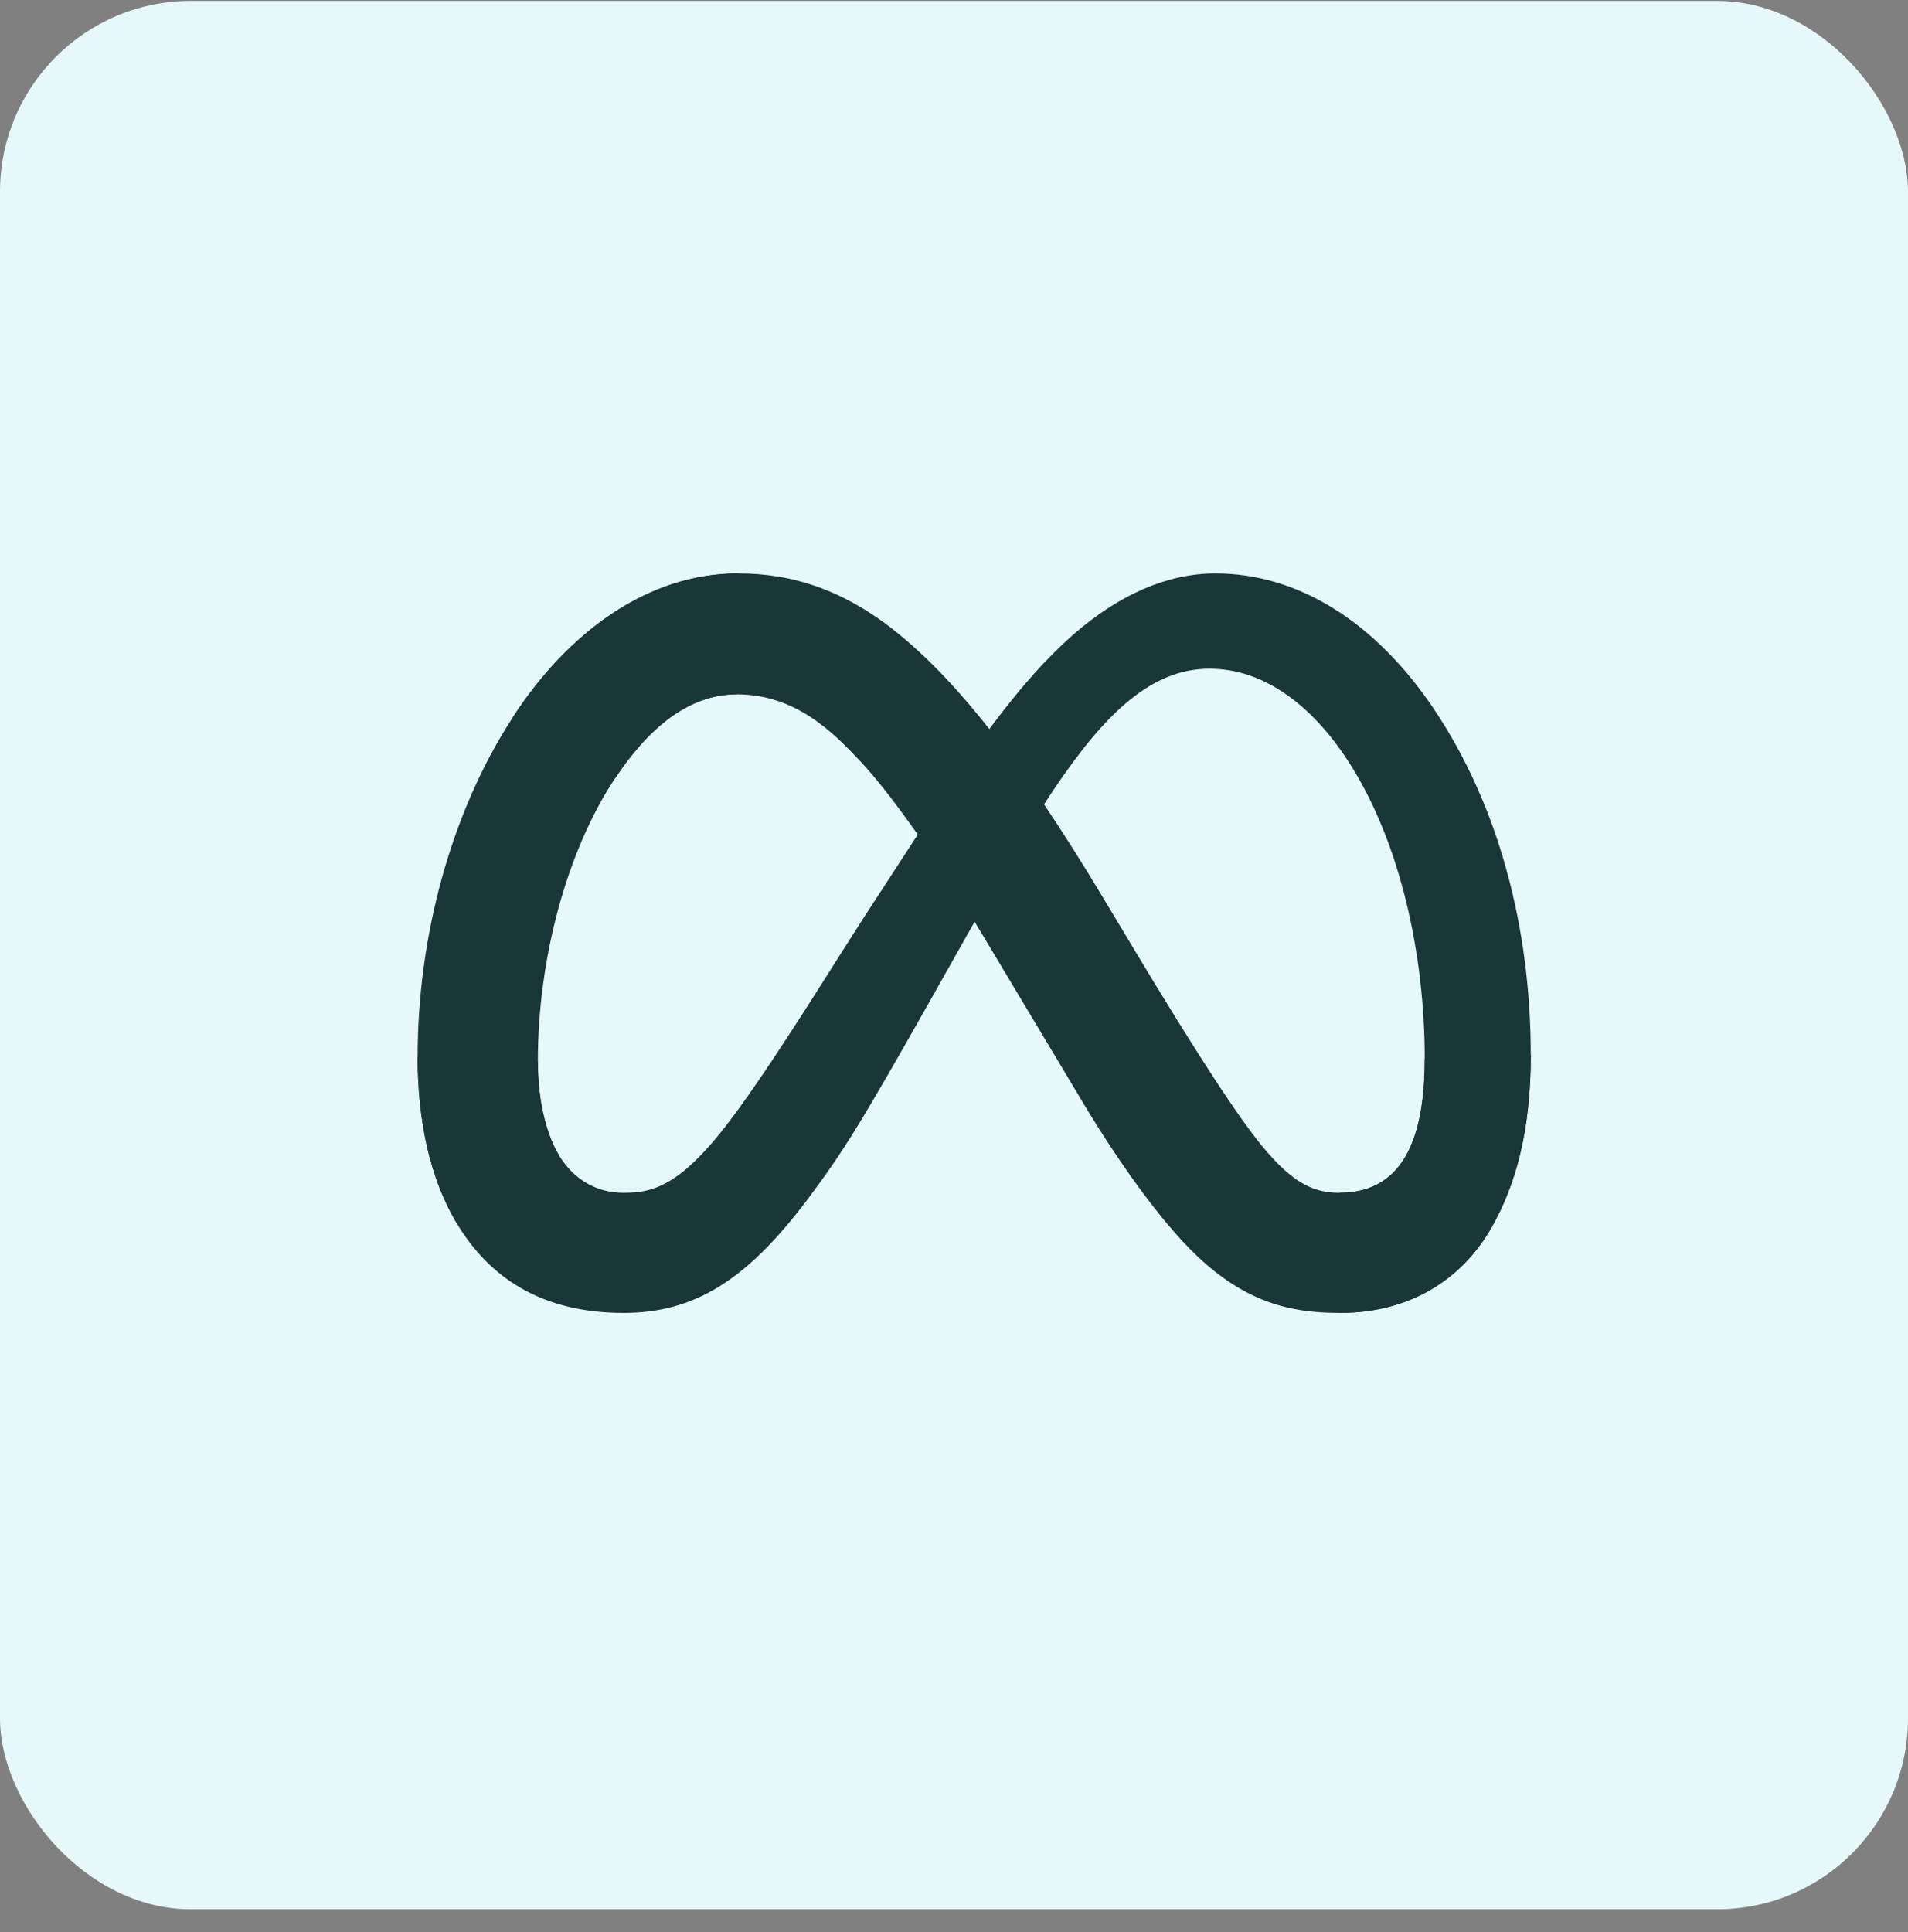
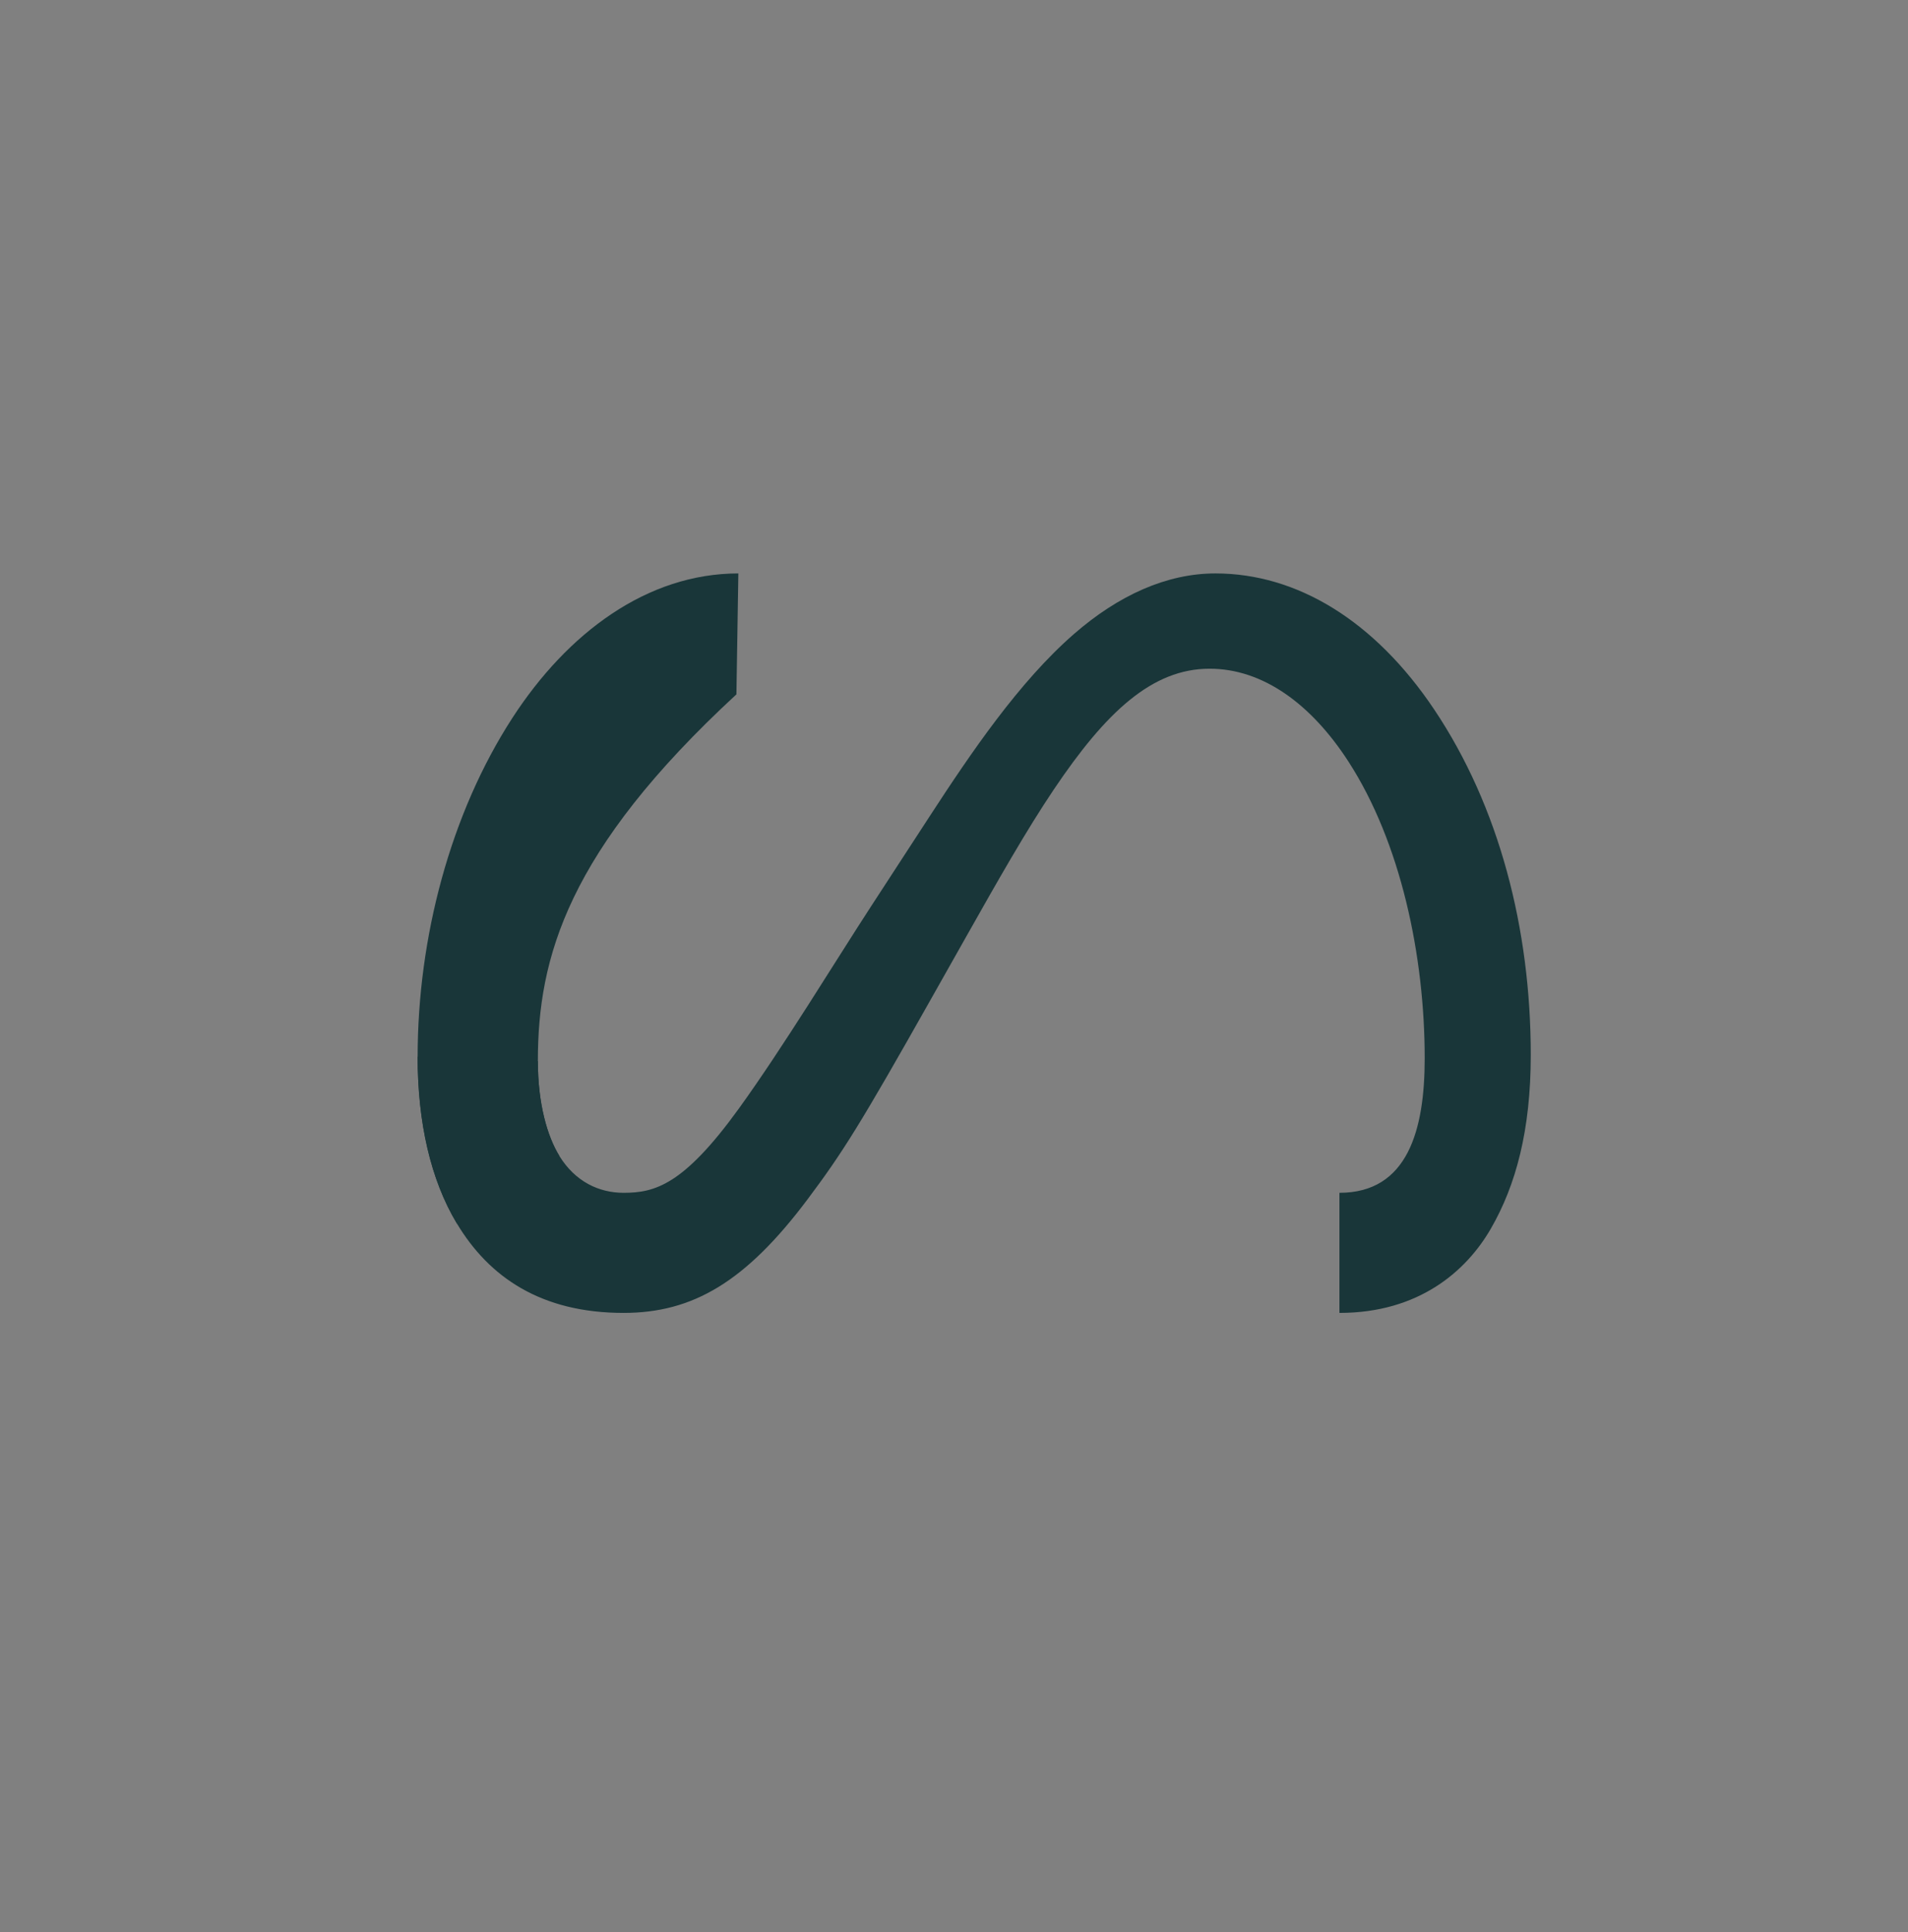
<svg xmlns="http://www.w3.org/2000/svg" width="80" height="81" viewBox="0 0 80 81" fill="none">
  <rect x="0" y="0" width="80" height="81" fill="#808080" stroke="none" />
-   <rect y="0.039" width="80" height="80" rx="8" fill="#E6F8FA" />
  <path d="M22.552 44.483C22.552 46.265 22.944 47.633 23.455 48.461C24.125 49.545 25.125 50.004 26.144 50.004C27.459 50.004 28.662 49.678 30.979 46.473C32.836 43.903 35.024 40.297 36.496 38.036L38.989 34.206C40.721 31.546 42.725 28.588 45.023 26.584C46.9 24.948 48.923 24.039 50.96 24.039C54.38 24.039 57.638 26.021 60.131 29.738C62.859 33.808 64.183 38.935 64.183 44.226C64.183 47.372 63.563 49.683 62.508 51.509C61.489 53.275 59.502 55.039 56.161 55.039V50.004C59.022 50.004 59.736 47.375 59.736 44.366C59.736 40.078 58.736 35.319 56.534 31.919C54.971 29.507 52.945 28.033 50.717 28.033C48.307 28.033 46.367 29.851 44.188 33.092C43.029 34.814 41.839 36.913 40.503 39.281L39.033 41.886C36.079 47.123 35.331 48.316 33.854 50.285C31.265 53.733 29.054 55.039 26.144 55.039C22.692 55.039 20.509 53.544 19.157 51.291C18.053 49.456 17.511 47.047 17.511 44.303L22.552 44.483Z" fill="#193639" />
-   <path d="M21.487 30.093C23.798 26.53 27.133 24.039 30.959 24.039C33.174 24.039 35.377 24.695 37.676 26.573C40.192 28.626 42.873 32.007 46.218 37.578L47.418 39.578C50.313 44.402 51.961 46.883 52.925 48.053C54.165 49.556 55.033 50.004 56.161 50.004C59.023 50.004 59.737 47.375 59.737 44.366L64.184 44.226C64.184 47.372 63.564 49.683 62.509 51.509C61.49 53.275 59.503 55.039 56.161 55.039C54.084 55.039 52.243 54.588 50.208 52.668C48.643 51.194 46.814 48.576 45.407 46.223L41.221 39.231C39.121 35.722 37.194 33.105 36.079 31.921C34.88 30.646 33.338 29.108 30.878 29.108C28.886 29.108 27.195 30.505 25.779 32.643L21.487 30.093Z" fill="#193639" />
-   <path d="M30.877 29.108C28.886 29.108 27.194 30.505 25.779 32.643C23.778 35.663 22.552 40.162 22.552 44.483C22.552 46.265 22.944 47.633 23.455 48.461L19.157 51.291C18.053 49.456 17.511 47.047 17.511 44.303C17.511 39.312 18.881 34.11 21.486 30.093C23.797 26.53 27.133 24.039 30.958 24.039L30.877 29.108Z" fill="#193639" />
+   <path d="M30.877 29.108C23.778 35.663 22.552 40.162 22.552 44.483C22.552 46.265 22.944 47.633 23.455 48.461L19.157 51.291C18.053 49.456 17.511 47.047 17.511 44.303C17.511 39.312 18.881 34.11 21.486 30.093C23.797 26.53 27.133 24.039 30.958 24.039L30.877 29.108Z" fill="#193639" />
</svg>